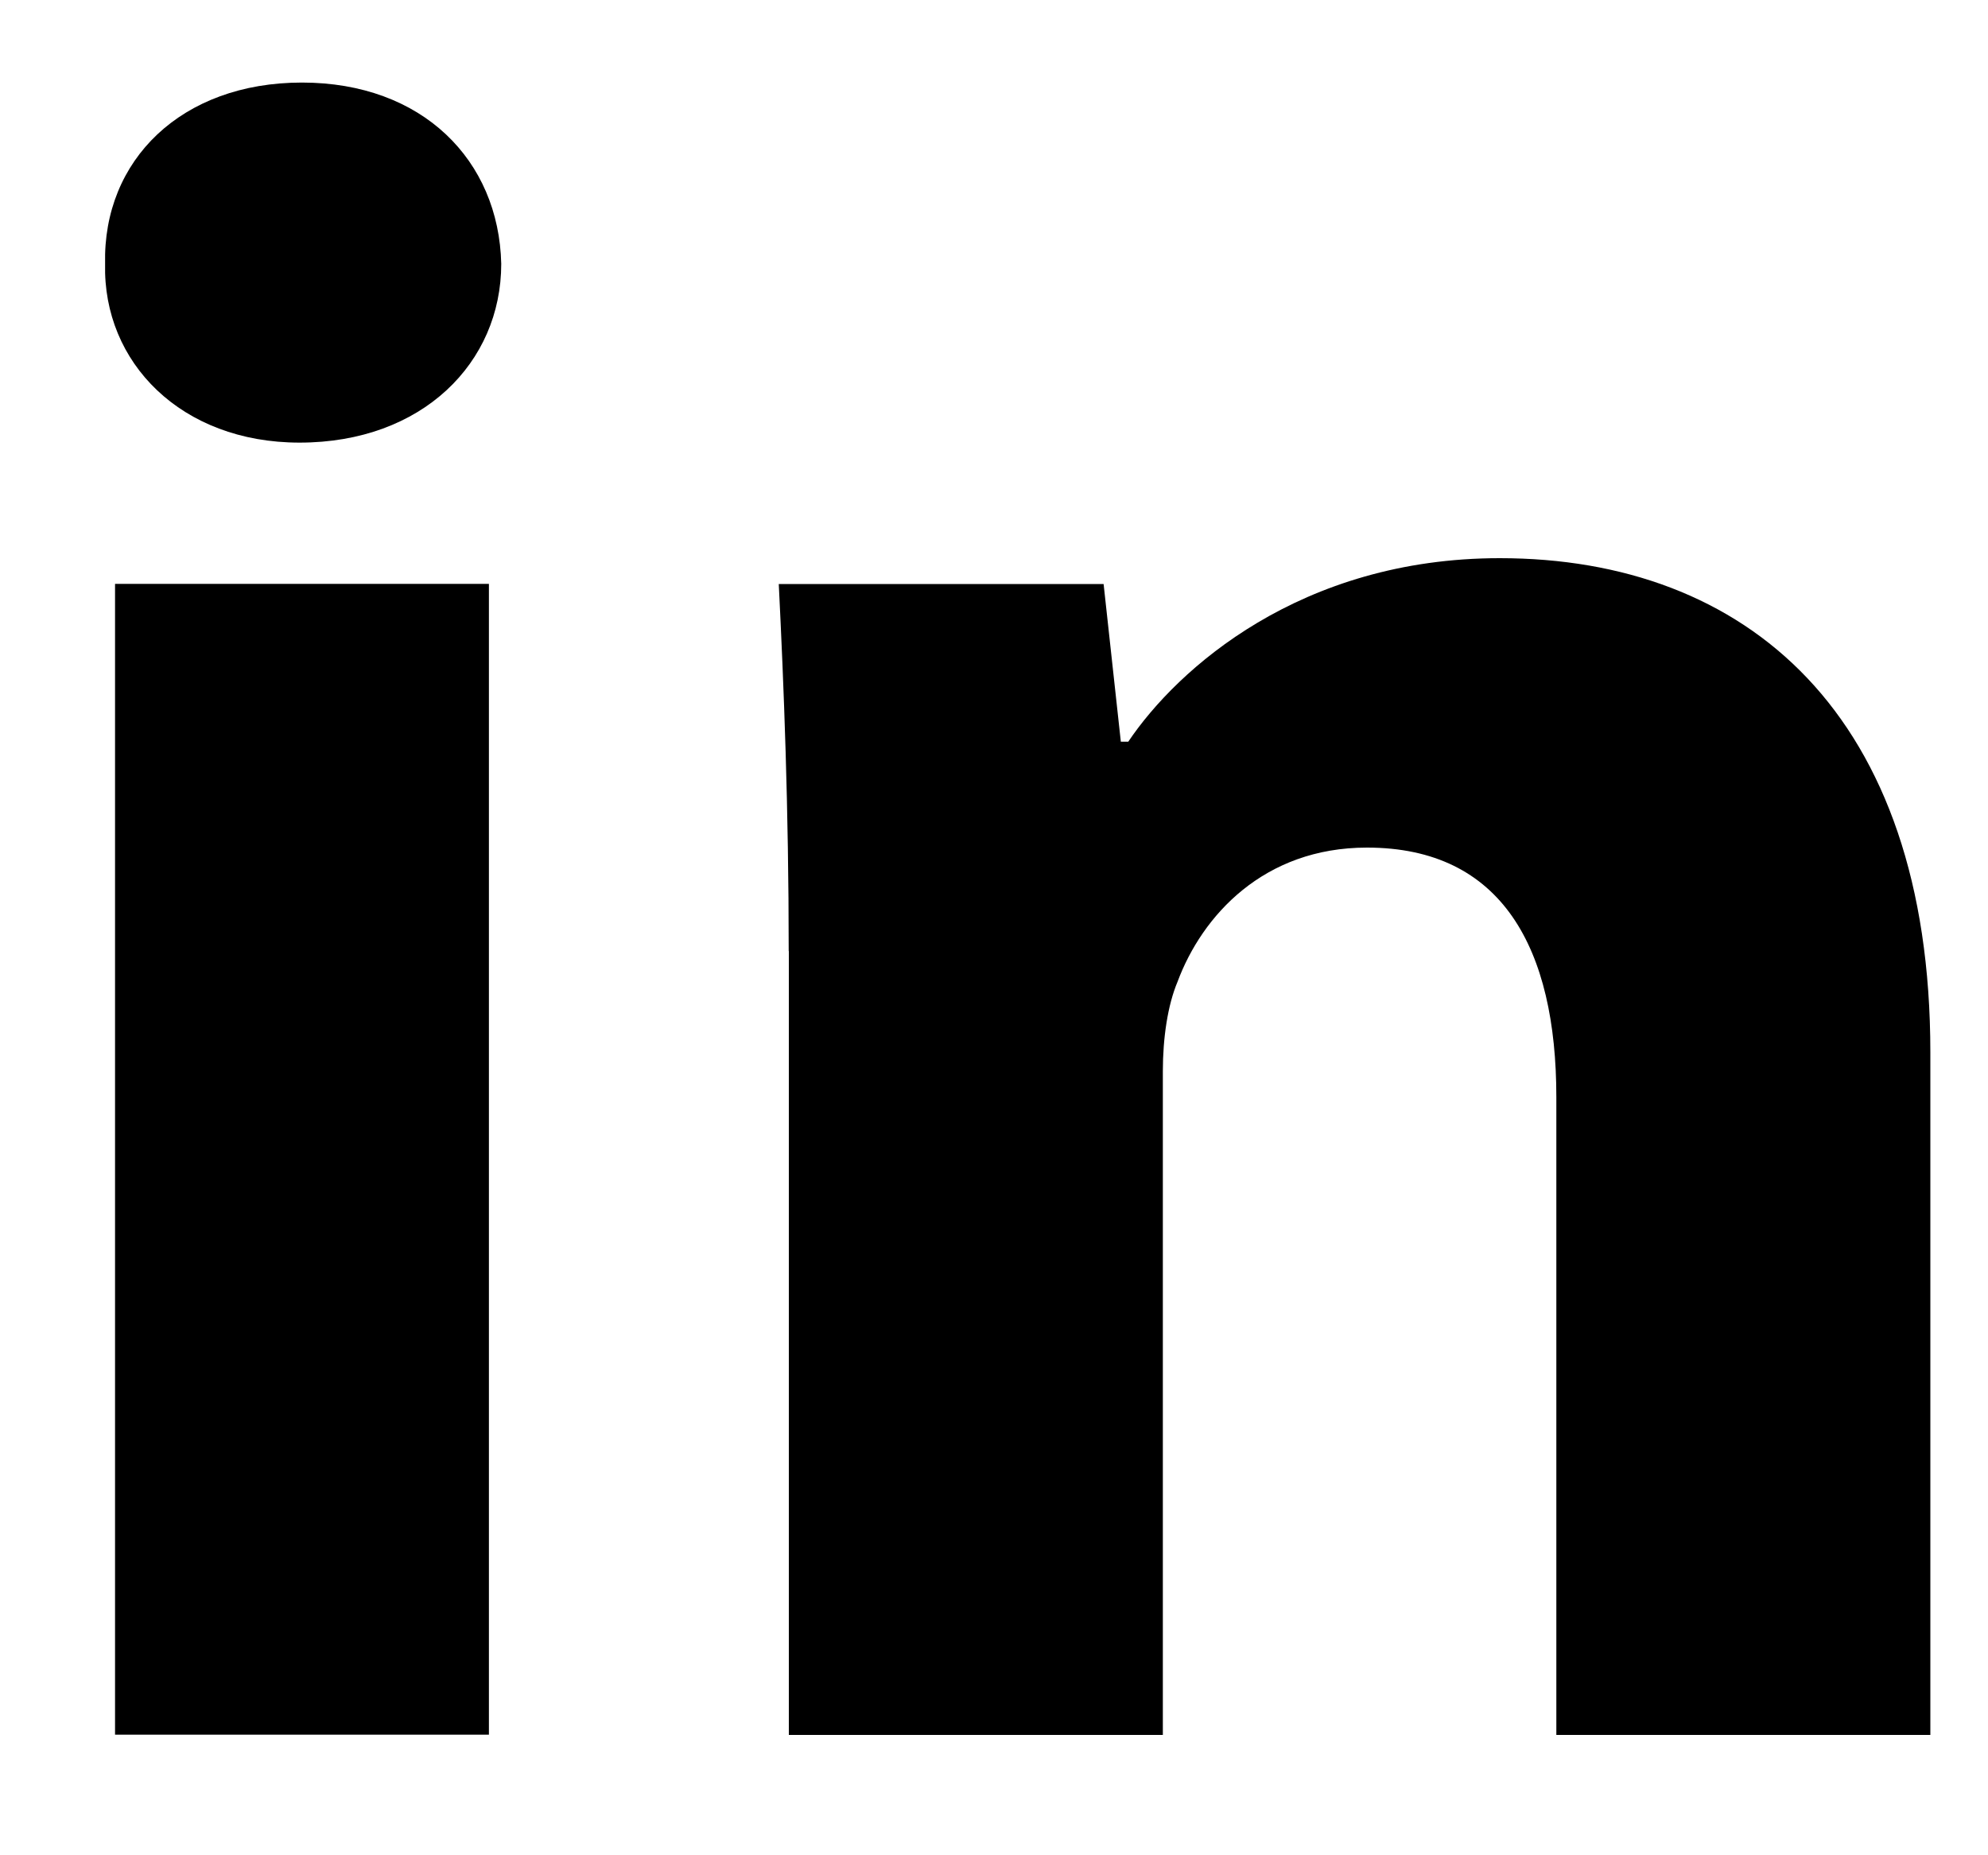
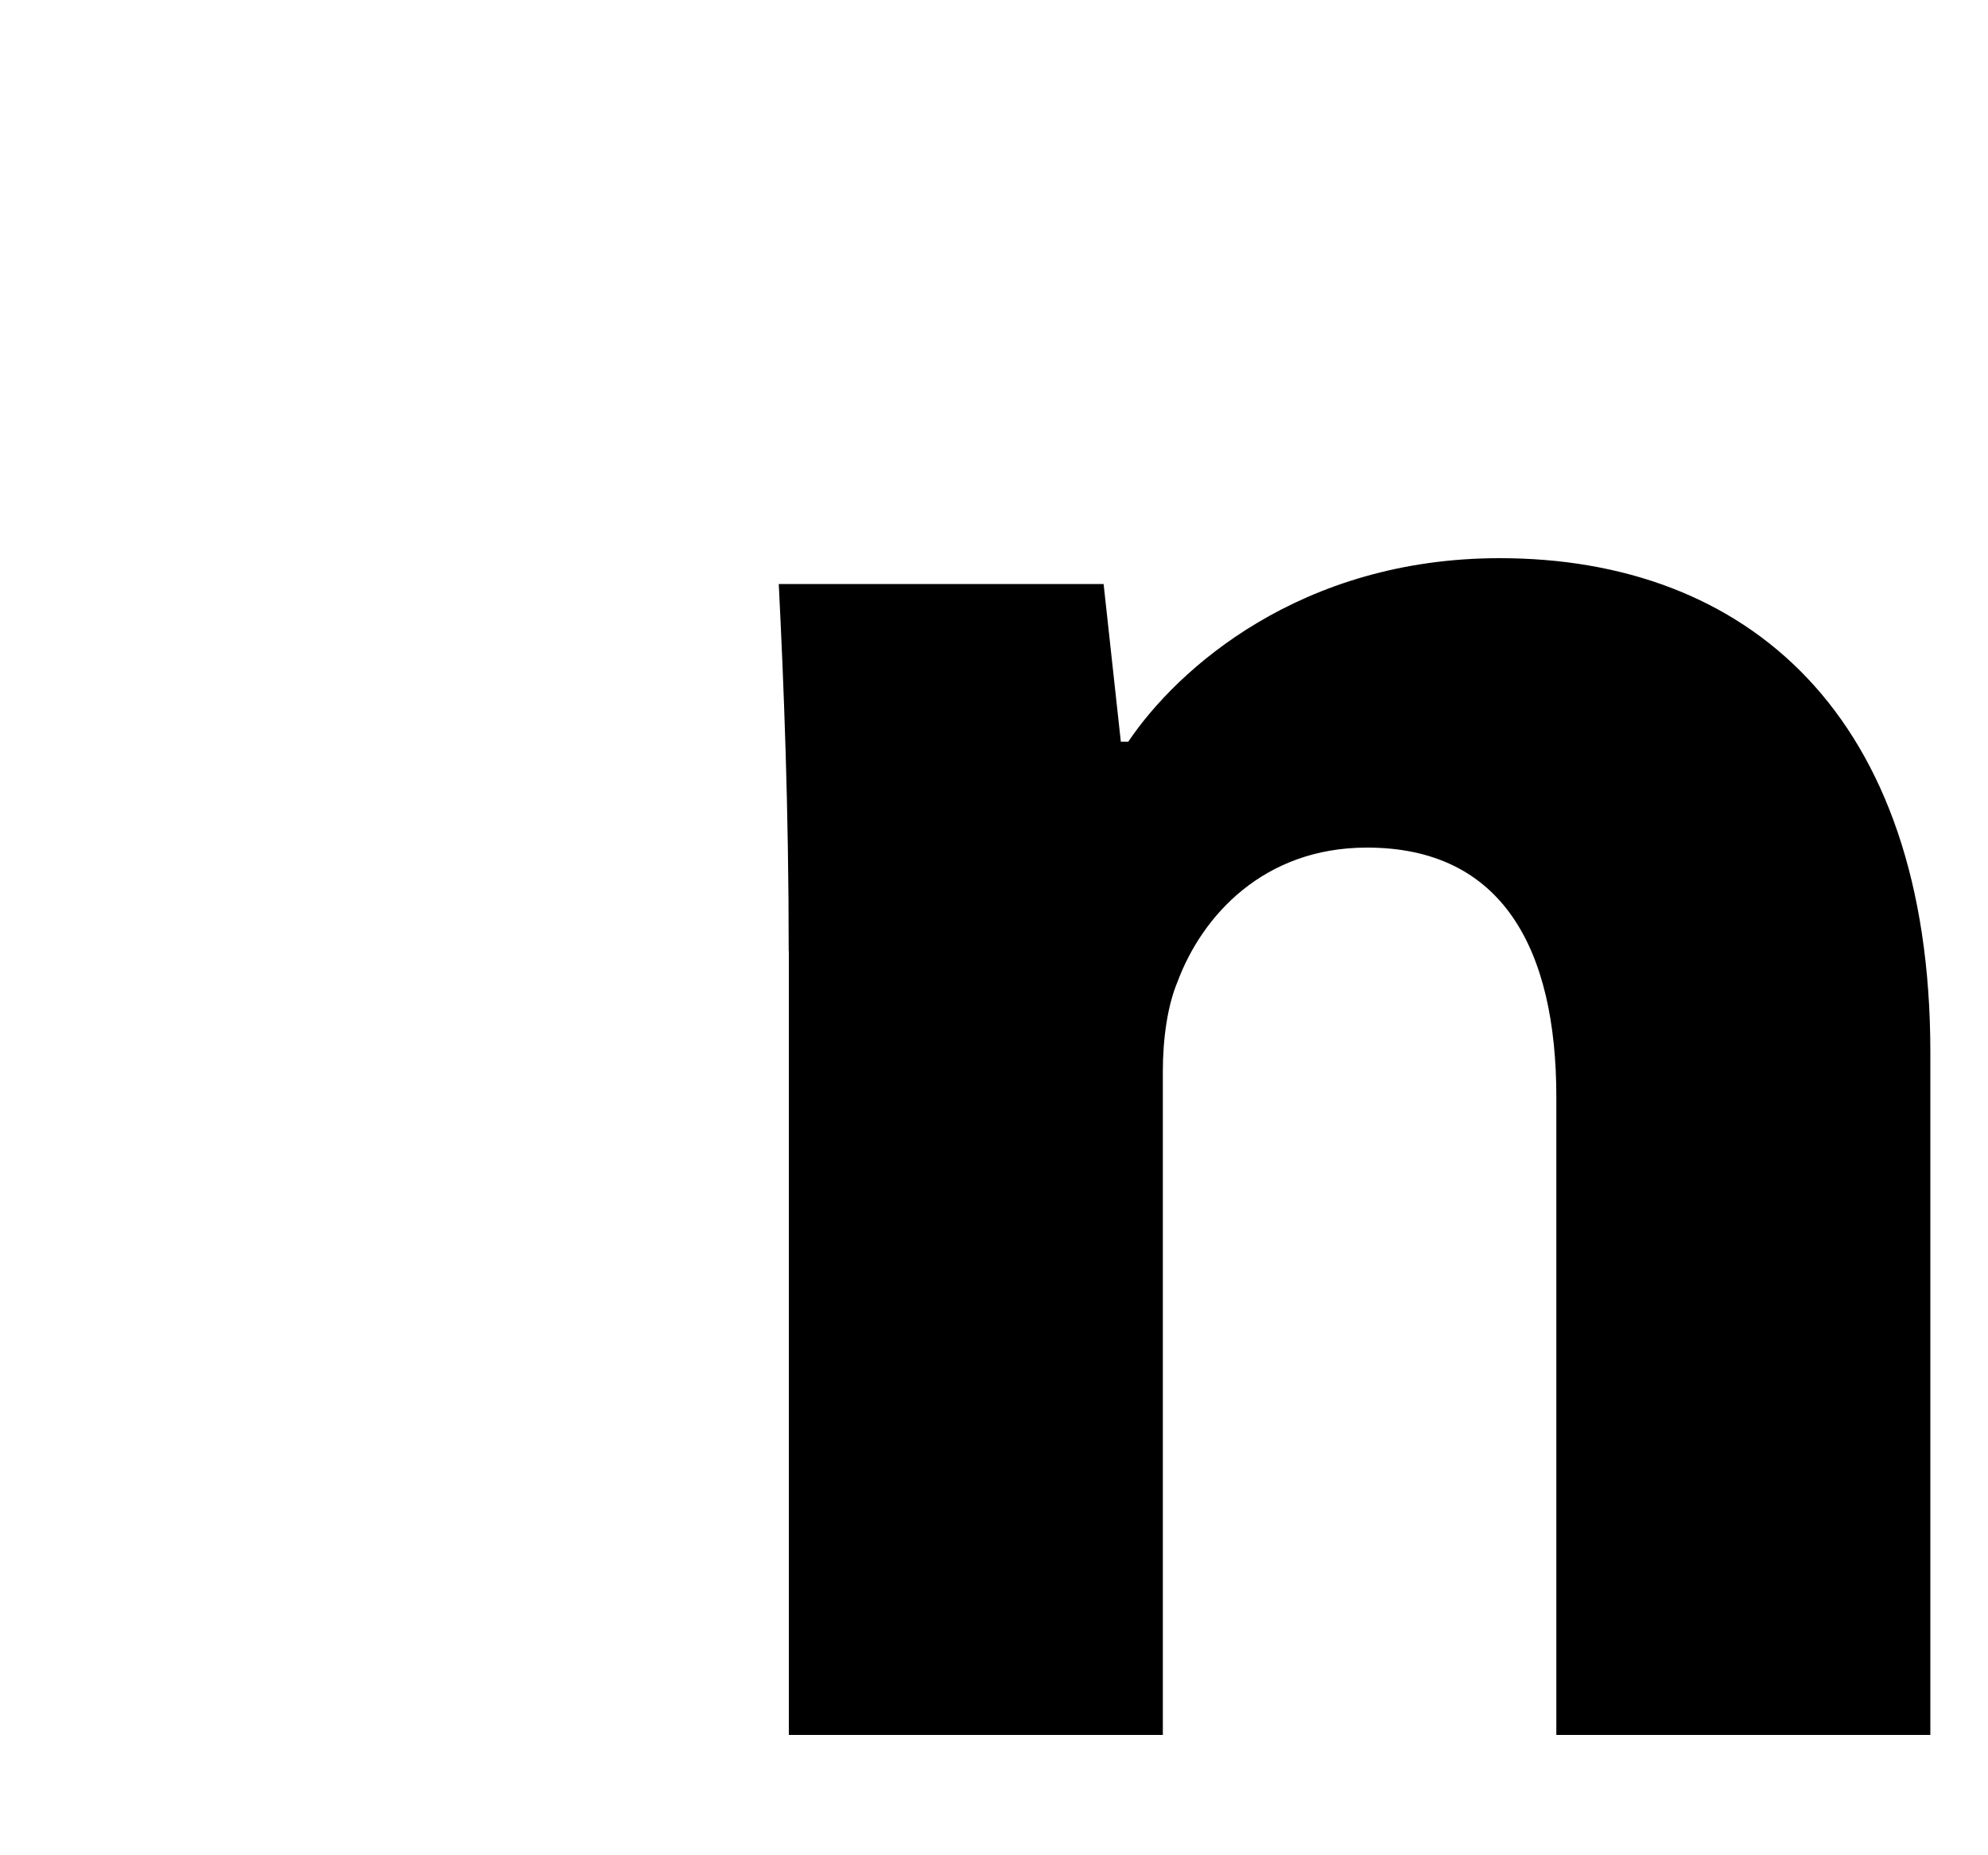
<svg xmlns="http://www.w3.org/2000/svg" width="15" height="14" viewBox="0 0 15 14" fill="none">
-   <path fill-rule="evenodd" clip-rule="evenodd" d="M3.782 1.991C3.782 2.736 3.188 3.34 2.26 3.34C1.368 3.34 0.775 2.736 0.793 1.991C0.775 1.209 1.368 0.623 2.278 0.623C3.188 0.623 3.764 1.209 3.782 1.991ZM0.868 13.091V4.406H3.689V13.09H0.868V13.091Z" fill="black" />
  <path fill-rule="evenodd" clip-rule="evenodd" d="M5.951 7.177C5.951 6.094 5.914 5.171 5.876 4.407H8.327L8.457 5.597H8.513C8.884 5.046 9.813 4.212 11.316 4.212C13.173 4.212 14.565 5.384 14.565 7.941V13.092H11.743V8.279C11.743 7.159 11.335 6.396 10.314 6.396C9.534 6.396 9.07 6.911 8.885 7.408C8.81 7.586 8.774 7.834 8.774 8.083V13.092H5.952V7.177H5.951Z" fill="black" />
</svg>